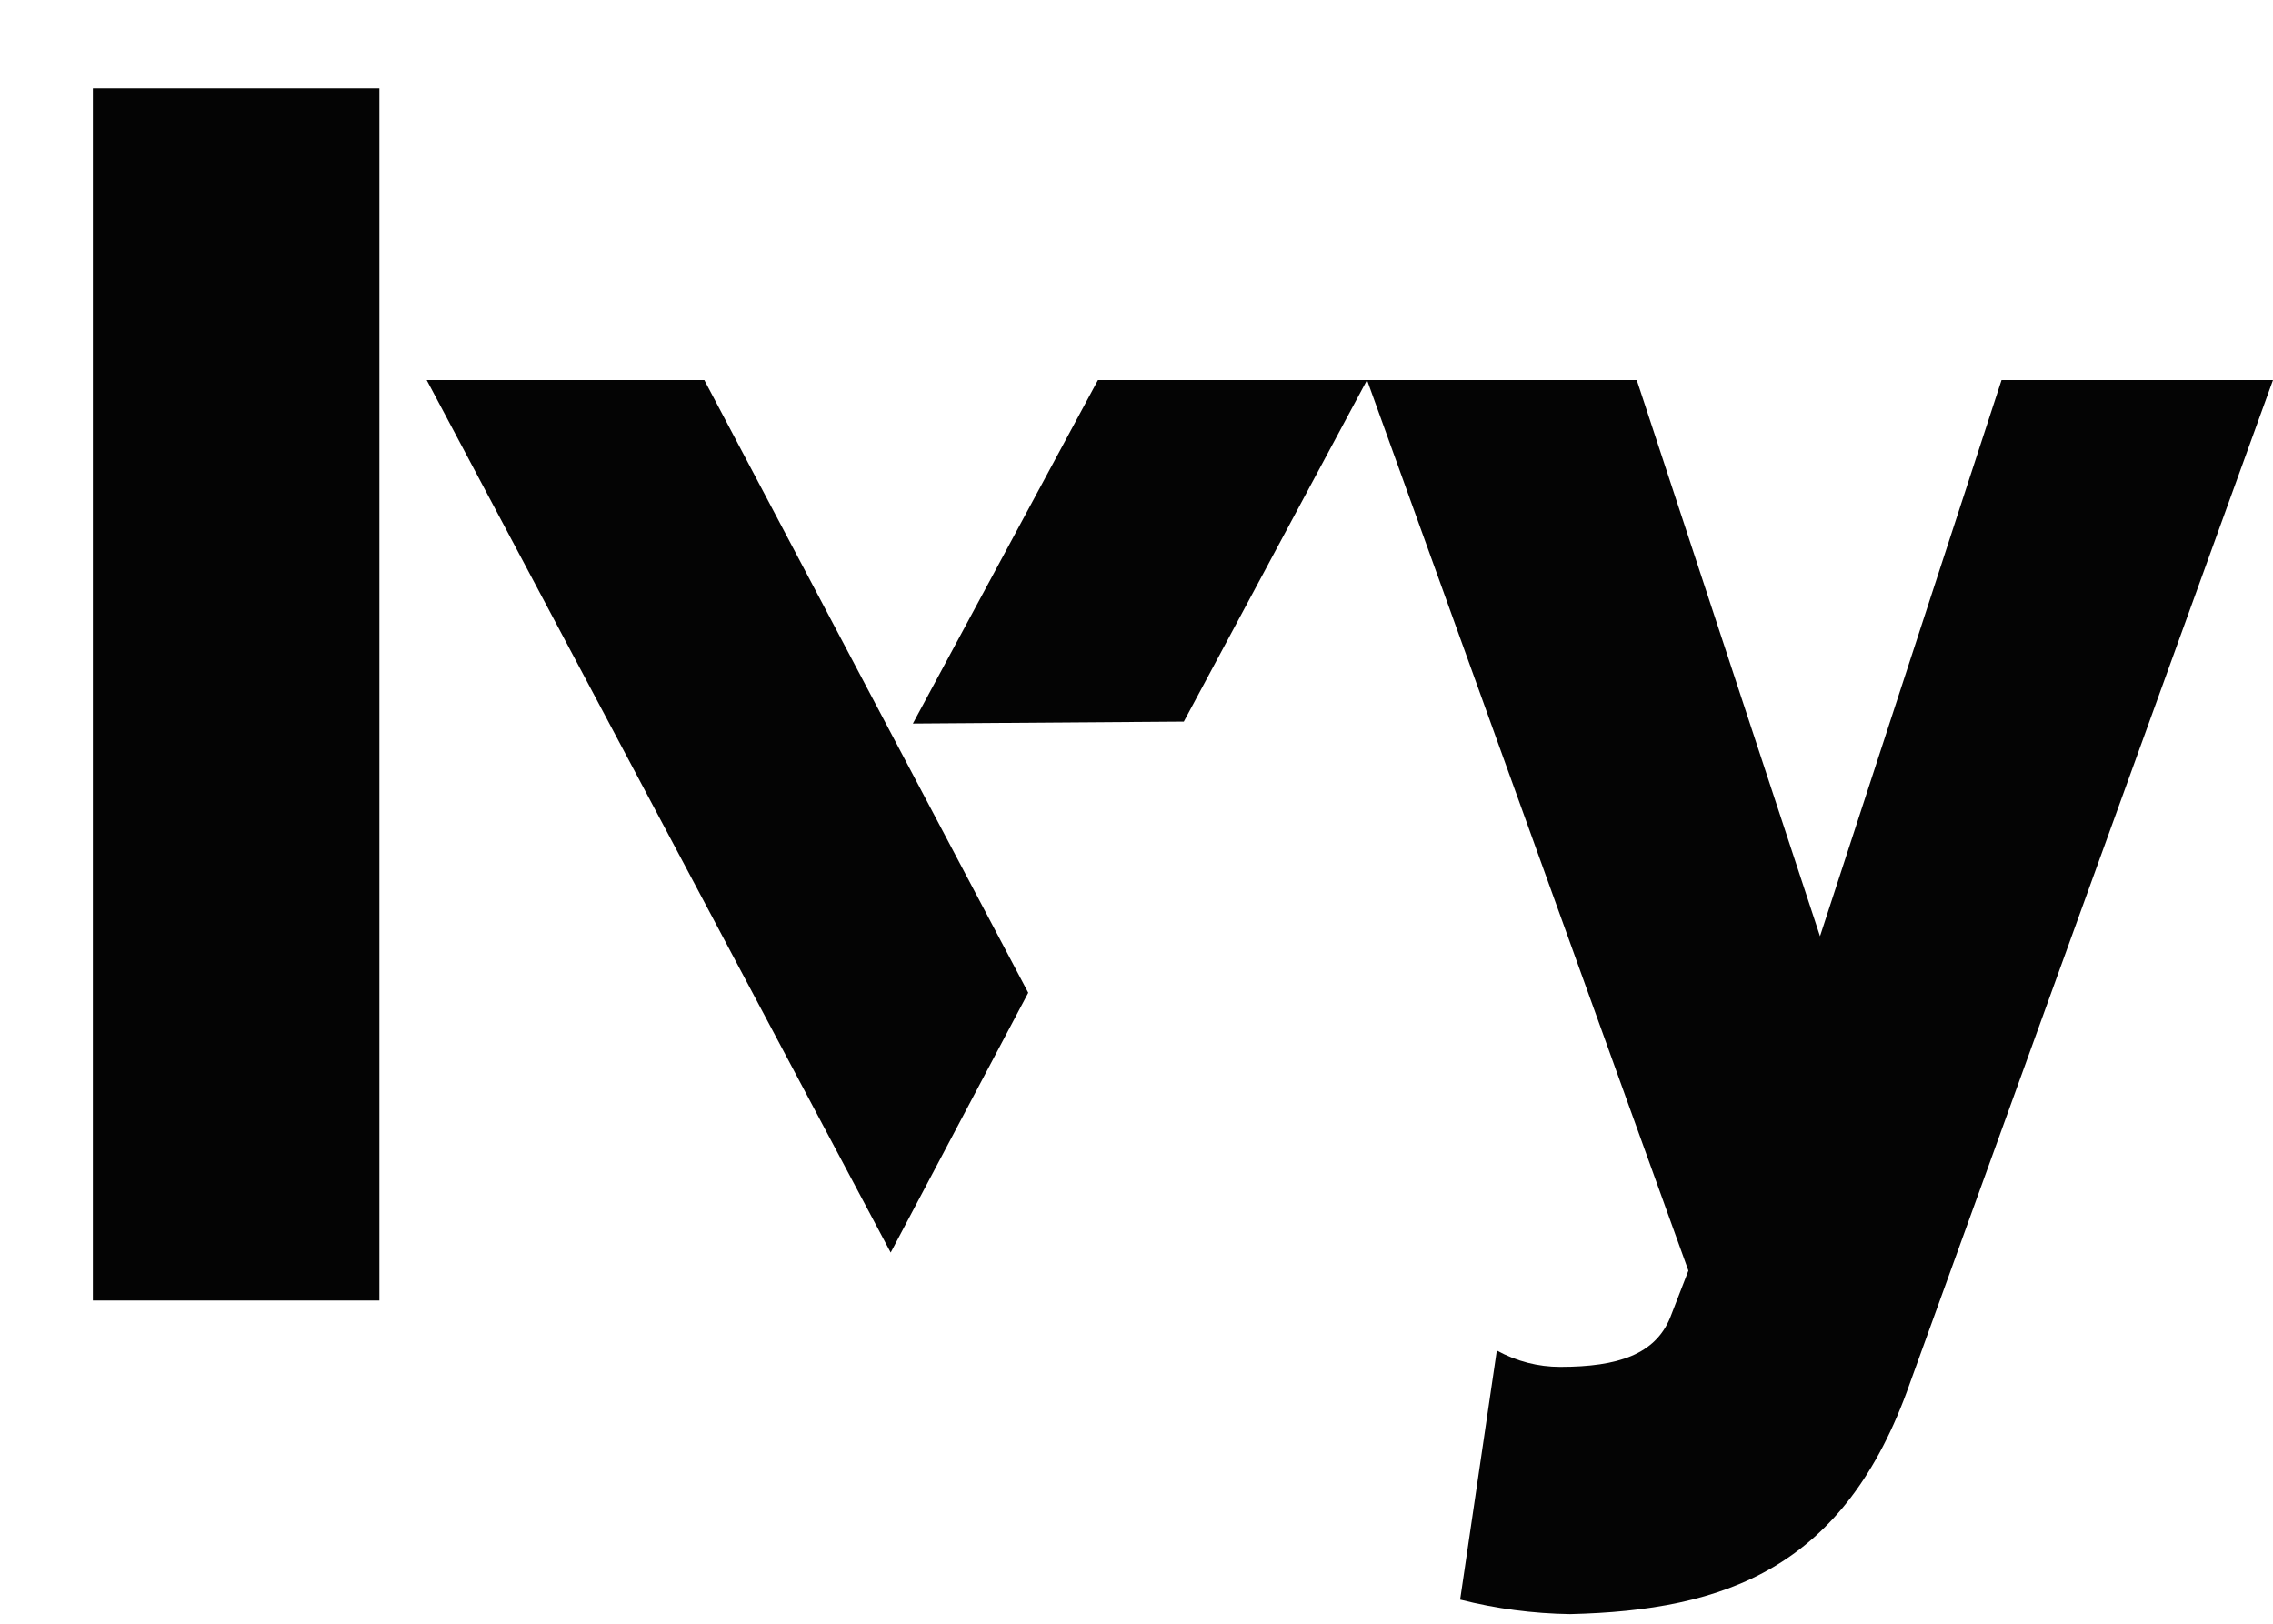
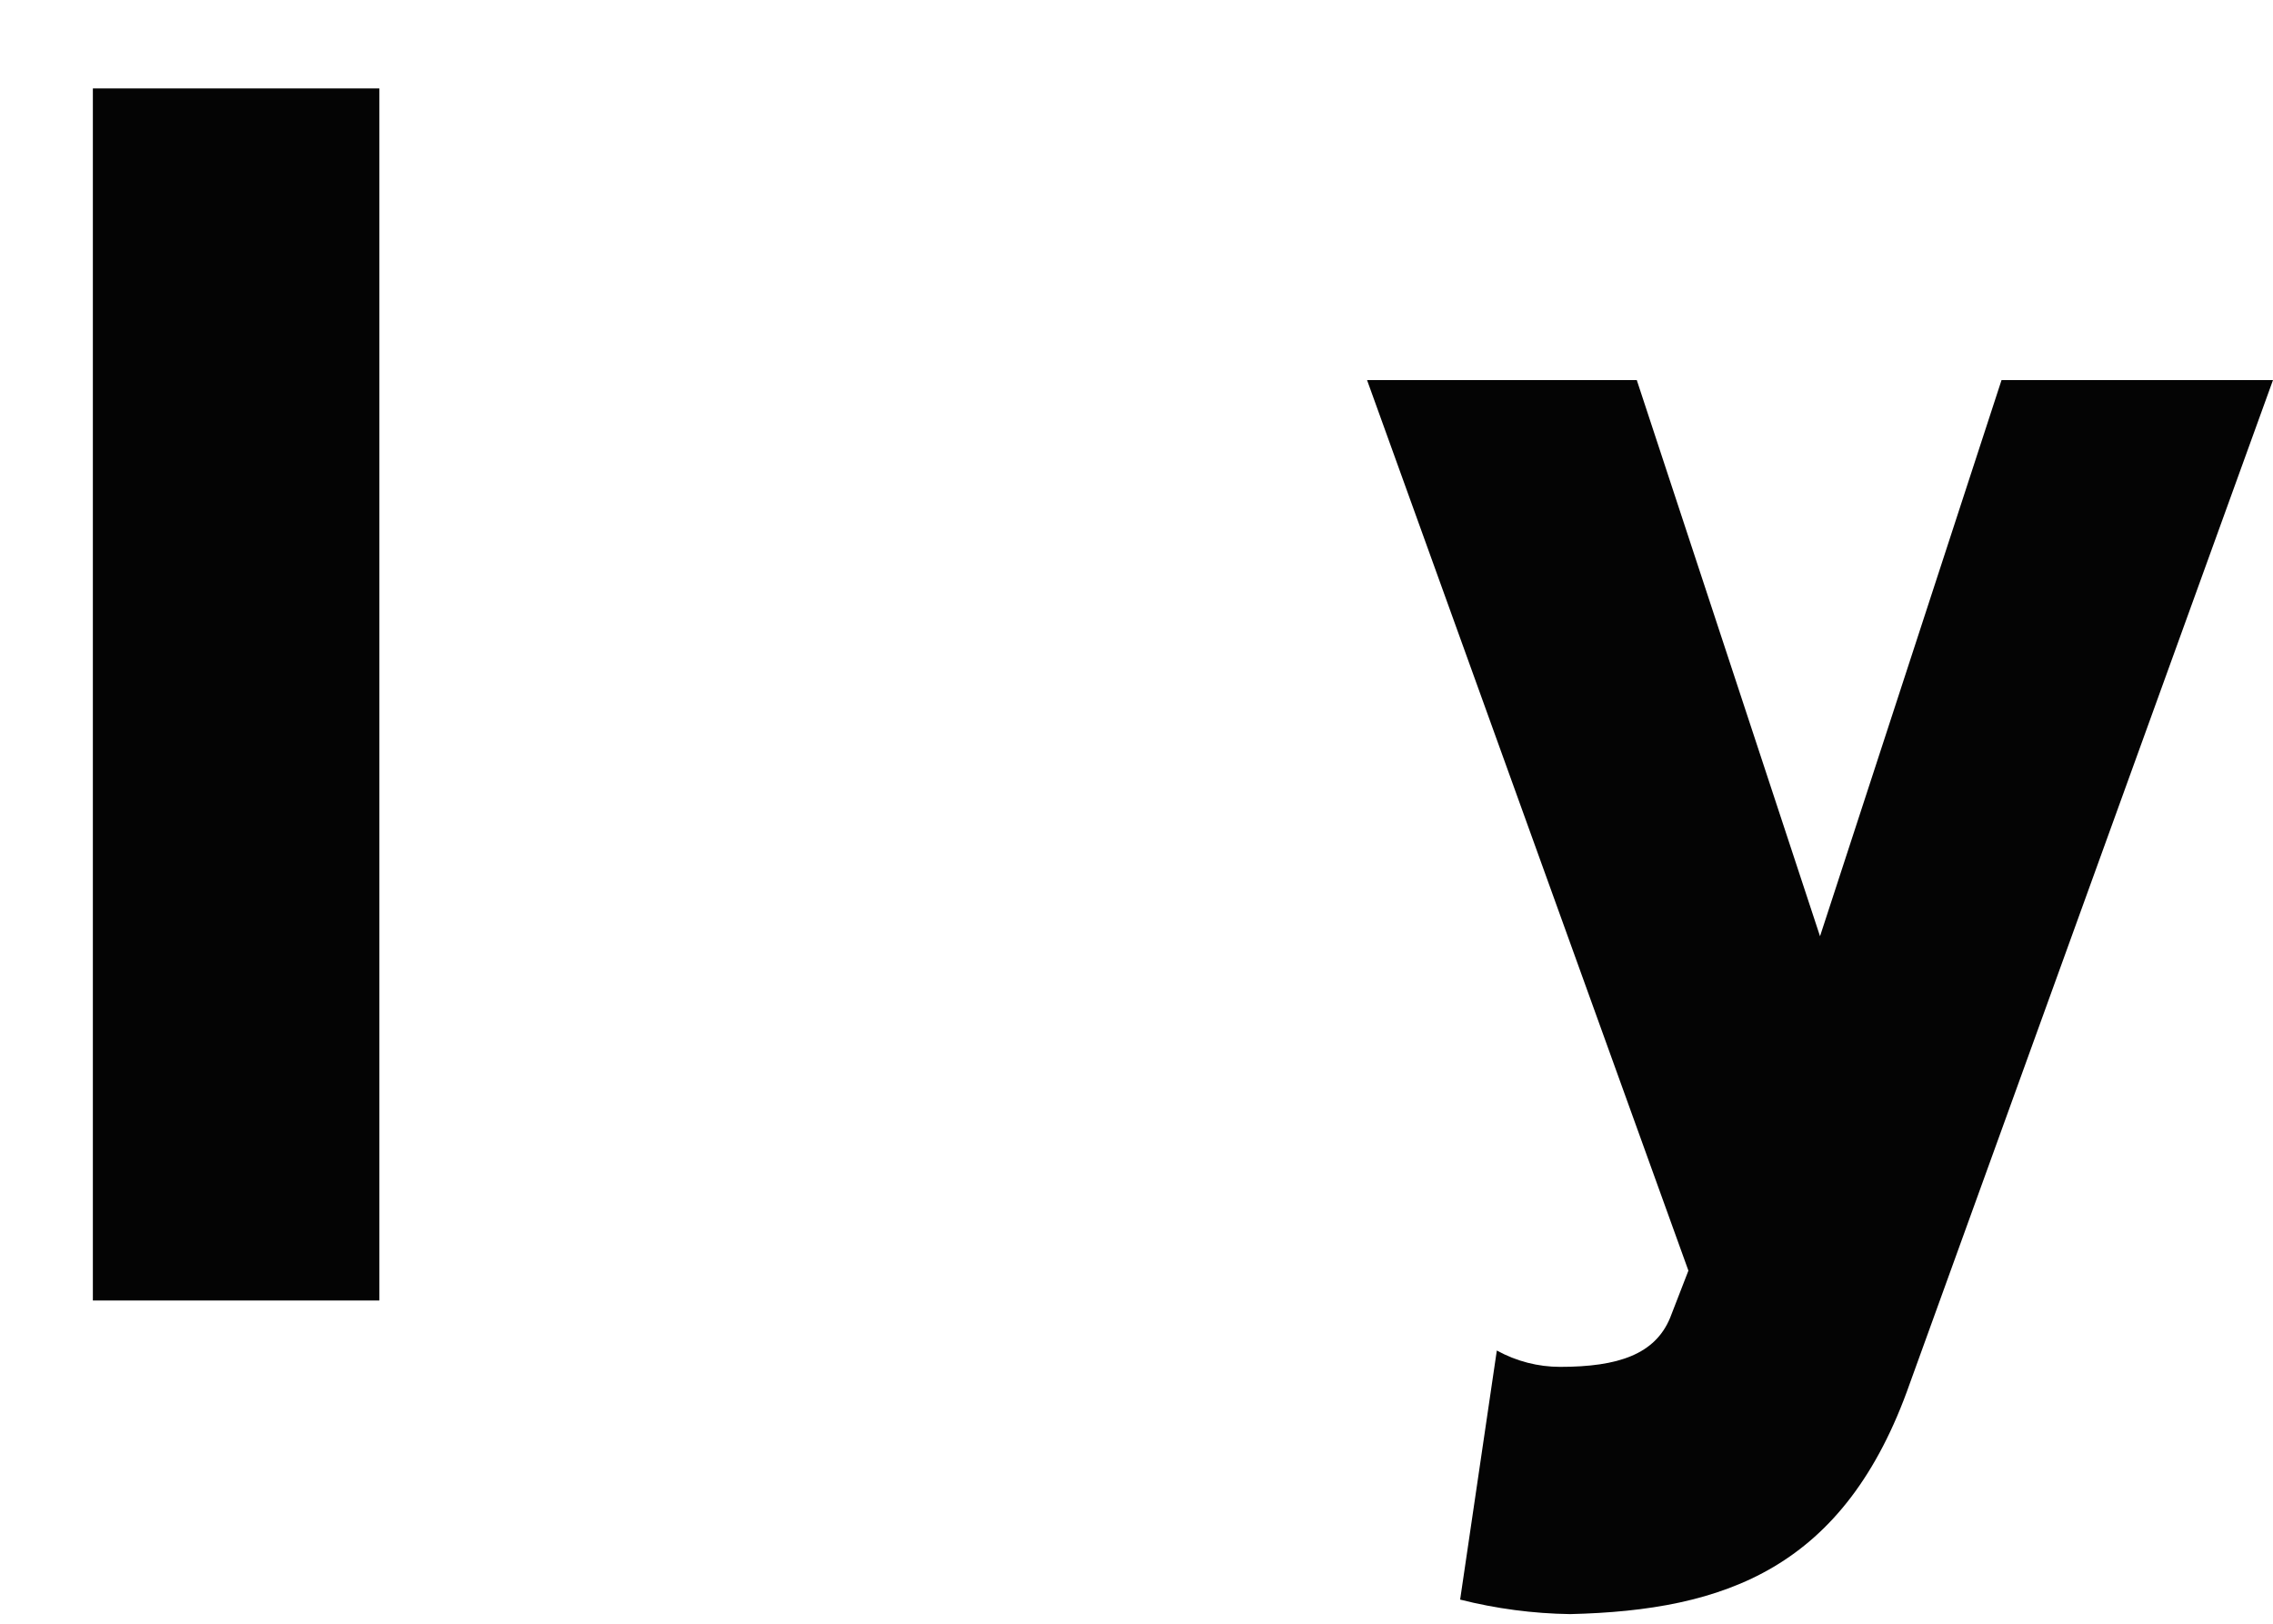
<svg xmlns="http://www.w3.org/2000/svg" width="21" height="15" viewBox="0 0 21 15" fill="none">
-   <path d="M3.505 0.817H0.858V12.014H3.505V0.817Z" fill="#040404" />
+   <path d="M3.505 0.817H0.858V12.014H3.505V0.817" fill="#040404" />
  <path d="M13.829 12.476C14.011 12.576 14.211 12.627 14.414 12.627C14.953 12.627 15.291 12.51 15.43 12.174L15.599 11.738L12.63 3.511H15.122L16.815 8.649L18.492 3.511H21L17.645 12.779C17.045 14.491 15.937 14.877 14.506 14.911C14.164 14.906 13.823 14.861 13.49 14.777L13.829 12.476Z" fill="#040404" />
-   <path d="M9.5 9.171L8.229 11.571L3.942 3.511H6.507L9.5 9.171Z" fill="#040404" />
-   <path d="M12.63 3.511H10.144L8.434 6.684L10.937 6.666L12.63 3.511Z" fill="#040404" />
</svg>